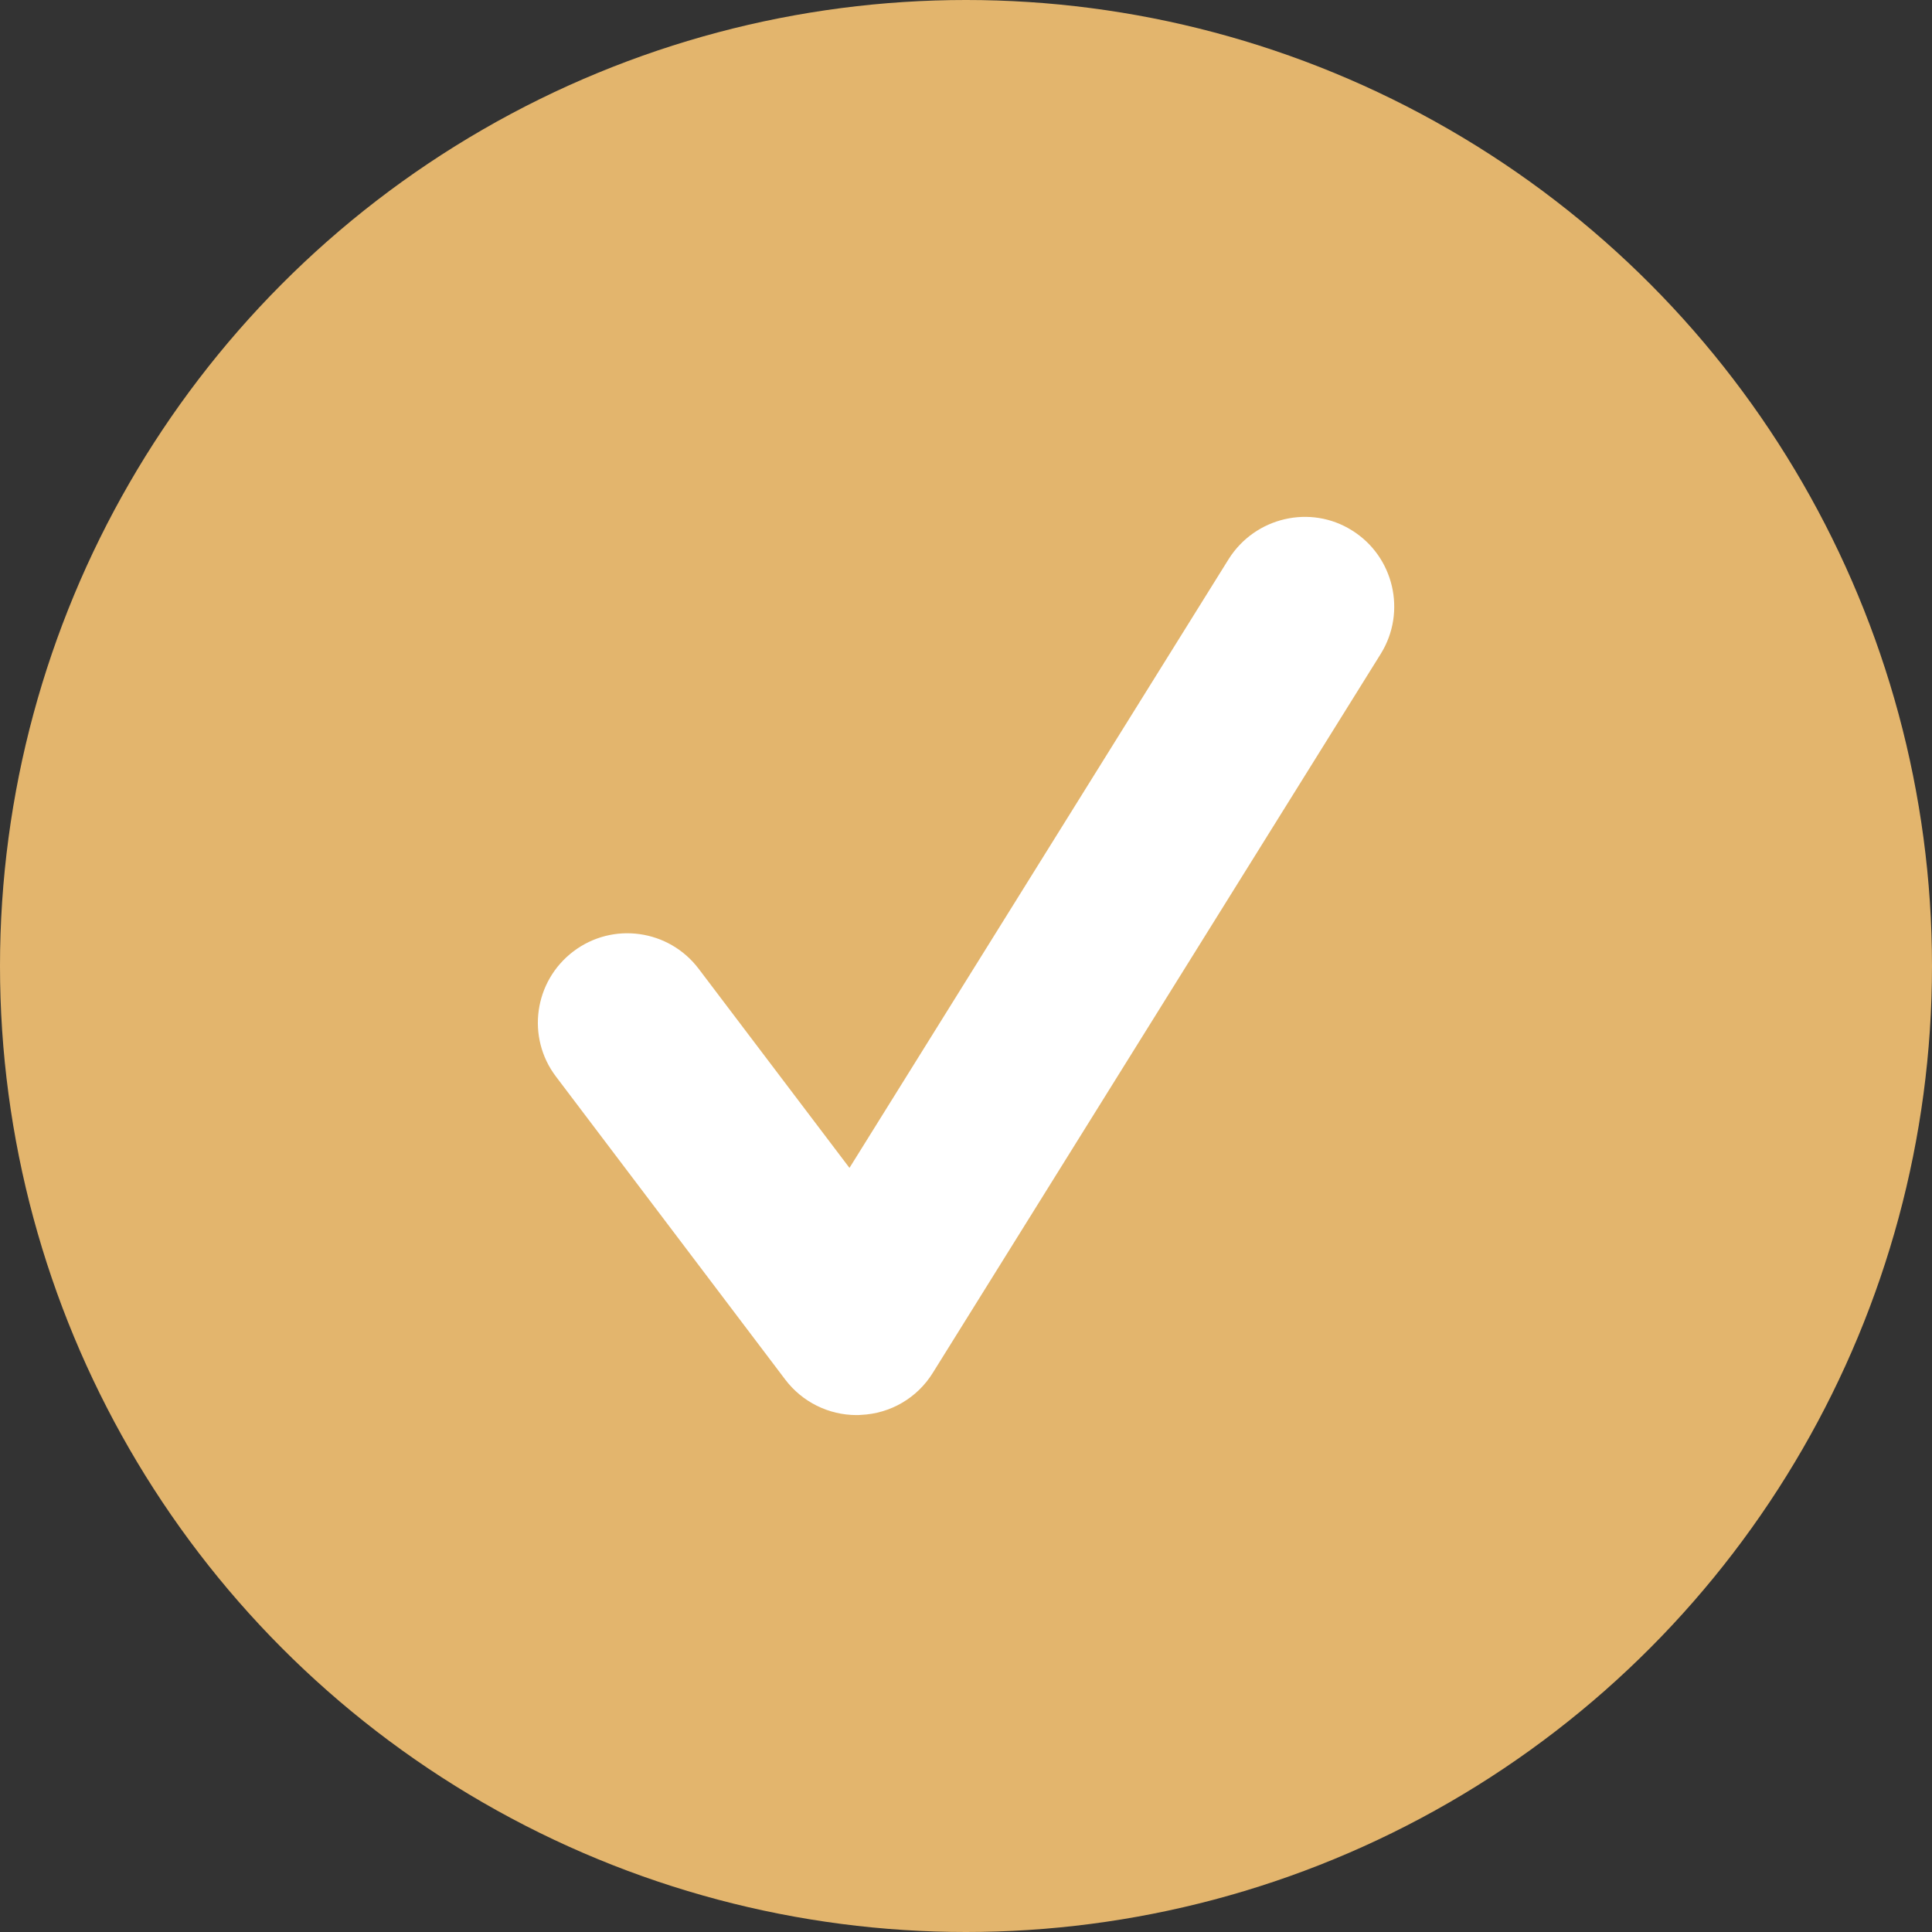
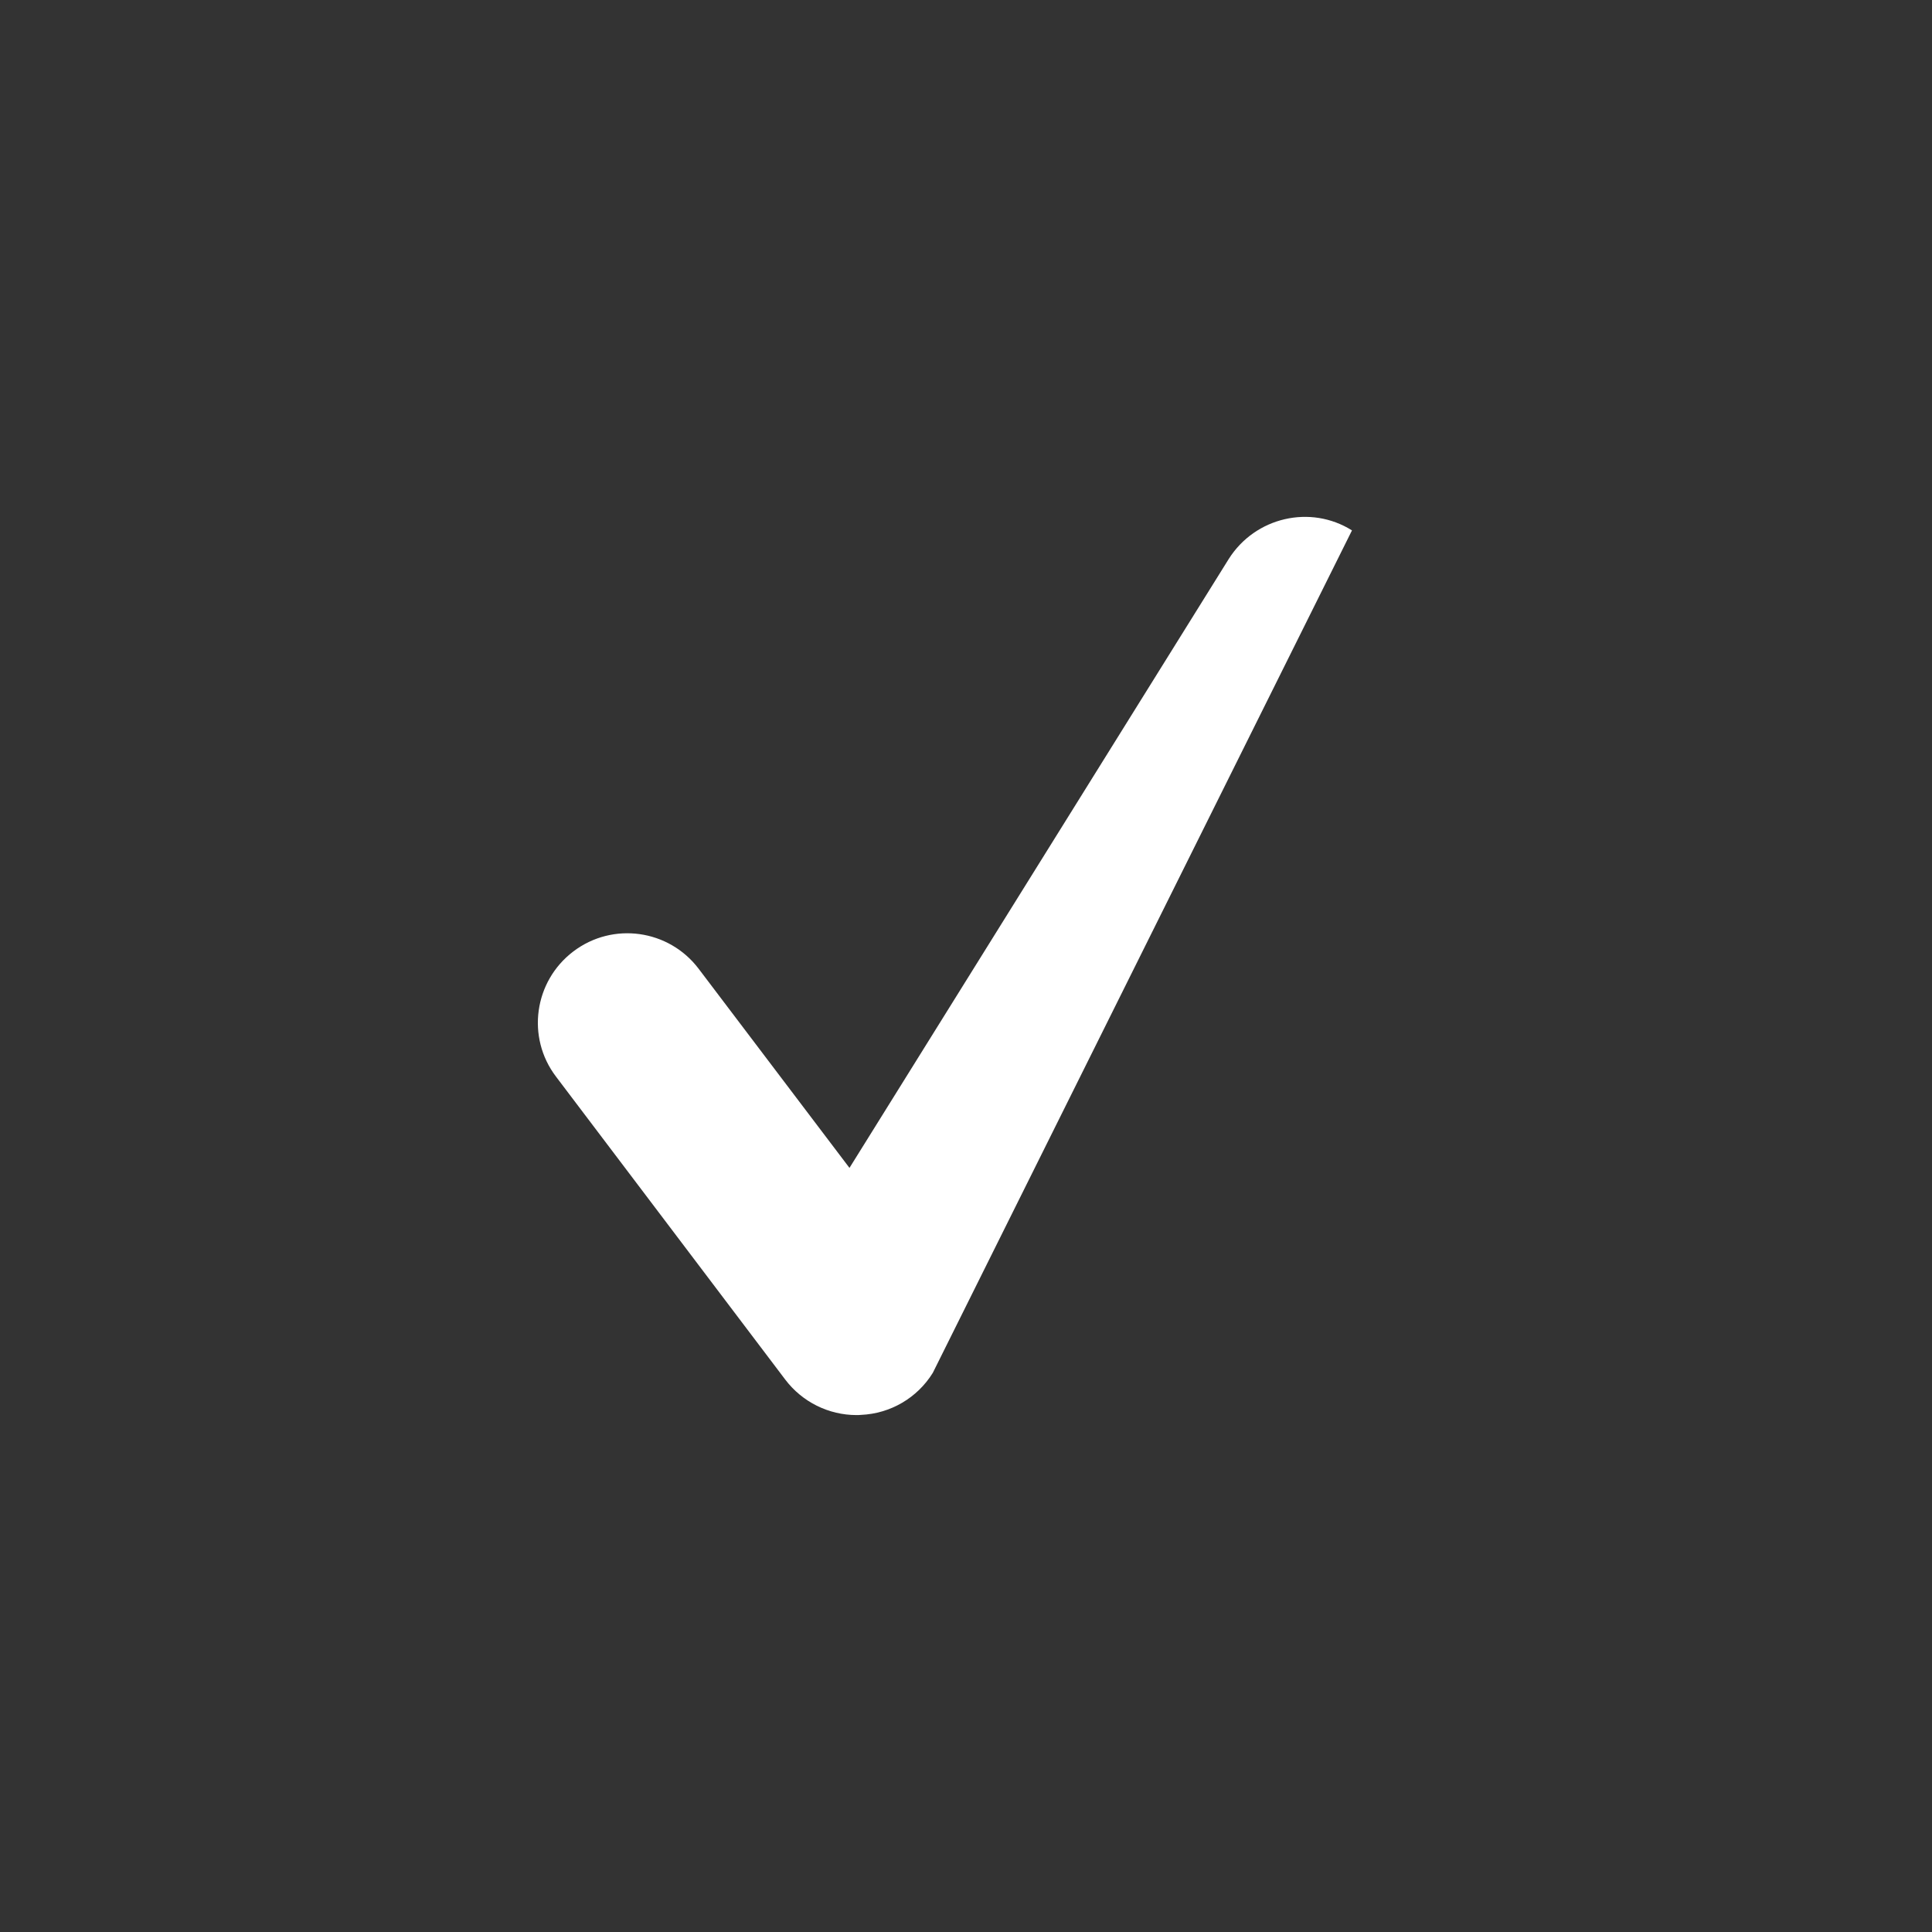
<svg xmlns="http://www.w3.org/2000/svg" version="1.1" id="Layer_1" x="0px" y="0px" width="32px" height="32px" viewBox="0 0 32 32" enable-background="new 0 0 32 32" xml:space="preserve">
  <rect x="0" y="0" width="32" height="32" fill="#333333" stroke="none" />
-   <circle fill="#E3B56D" cx="16" cy="16" r="16" />
-   <path fill="#FFFFFF" d="M14.187,23.438c-0.462,0-0.9-0.217-1.181-0.588l-3.797-5.018c-0.494-0.65-0.365-1.578,0.287-2.073  c0.654-0.496,1.582-0.365,2.076,0.287l2.498,3.298l6.282-10.086c0.438-0.693,1.354-0.905,2.041-0.473  c0.693,0.431,0.908,1.346,0.479,2.041L15.45,22.739c-0.257,0.415-0.702,0.675-1.19,0.696C14.232,23.438,14.21,23.438,14.187,23.438z  " />
+   <path fill="#FFFFFF" d="M14.187,23.438c-0.462,0-0.9-0.217-1.181-0.588l-3.797-5.018c-0.494-0.65-0.365-1.578,0.287-2.073  c0.654-0.496,1.582-0.365,2.076,0.287l2.498,3.298l6.282-10.086c0.438-0.693,1.354-0.905,2.041-0.473  L15.45,22.739c-0.257,0.415-0.702,0.675-1.19,0.696C14.232,23.438,14.21,23.438,14.187,23.438z  " />
</svg>